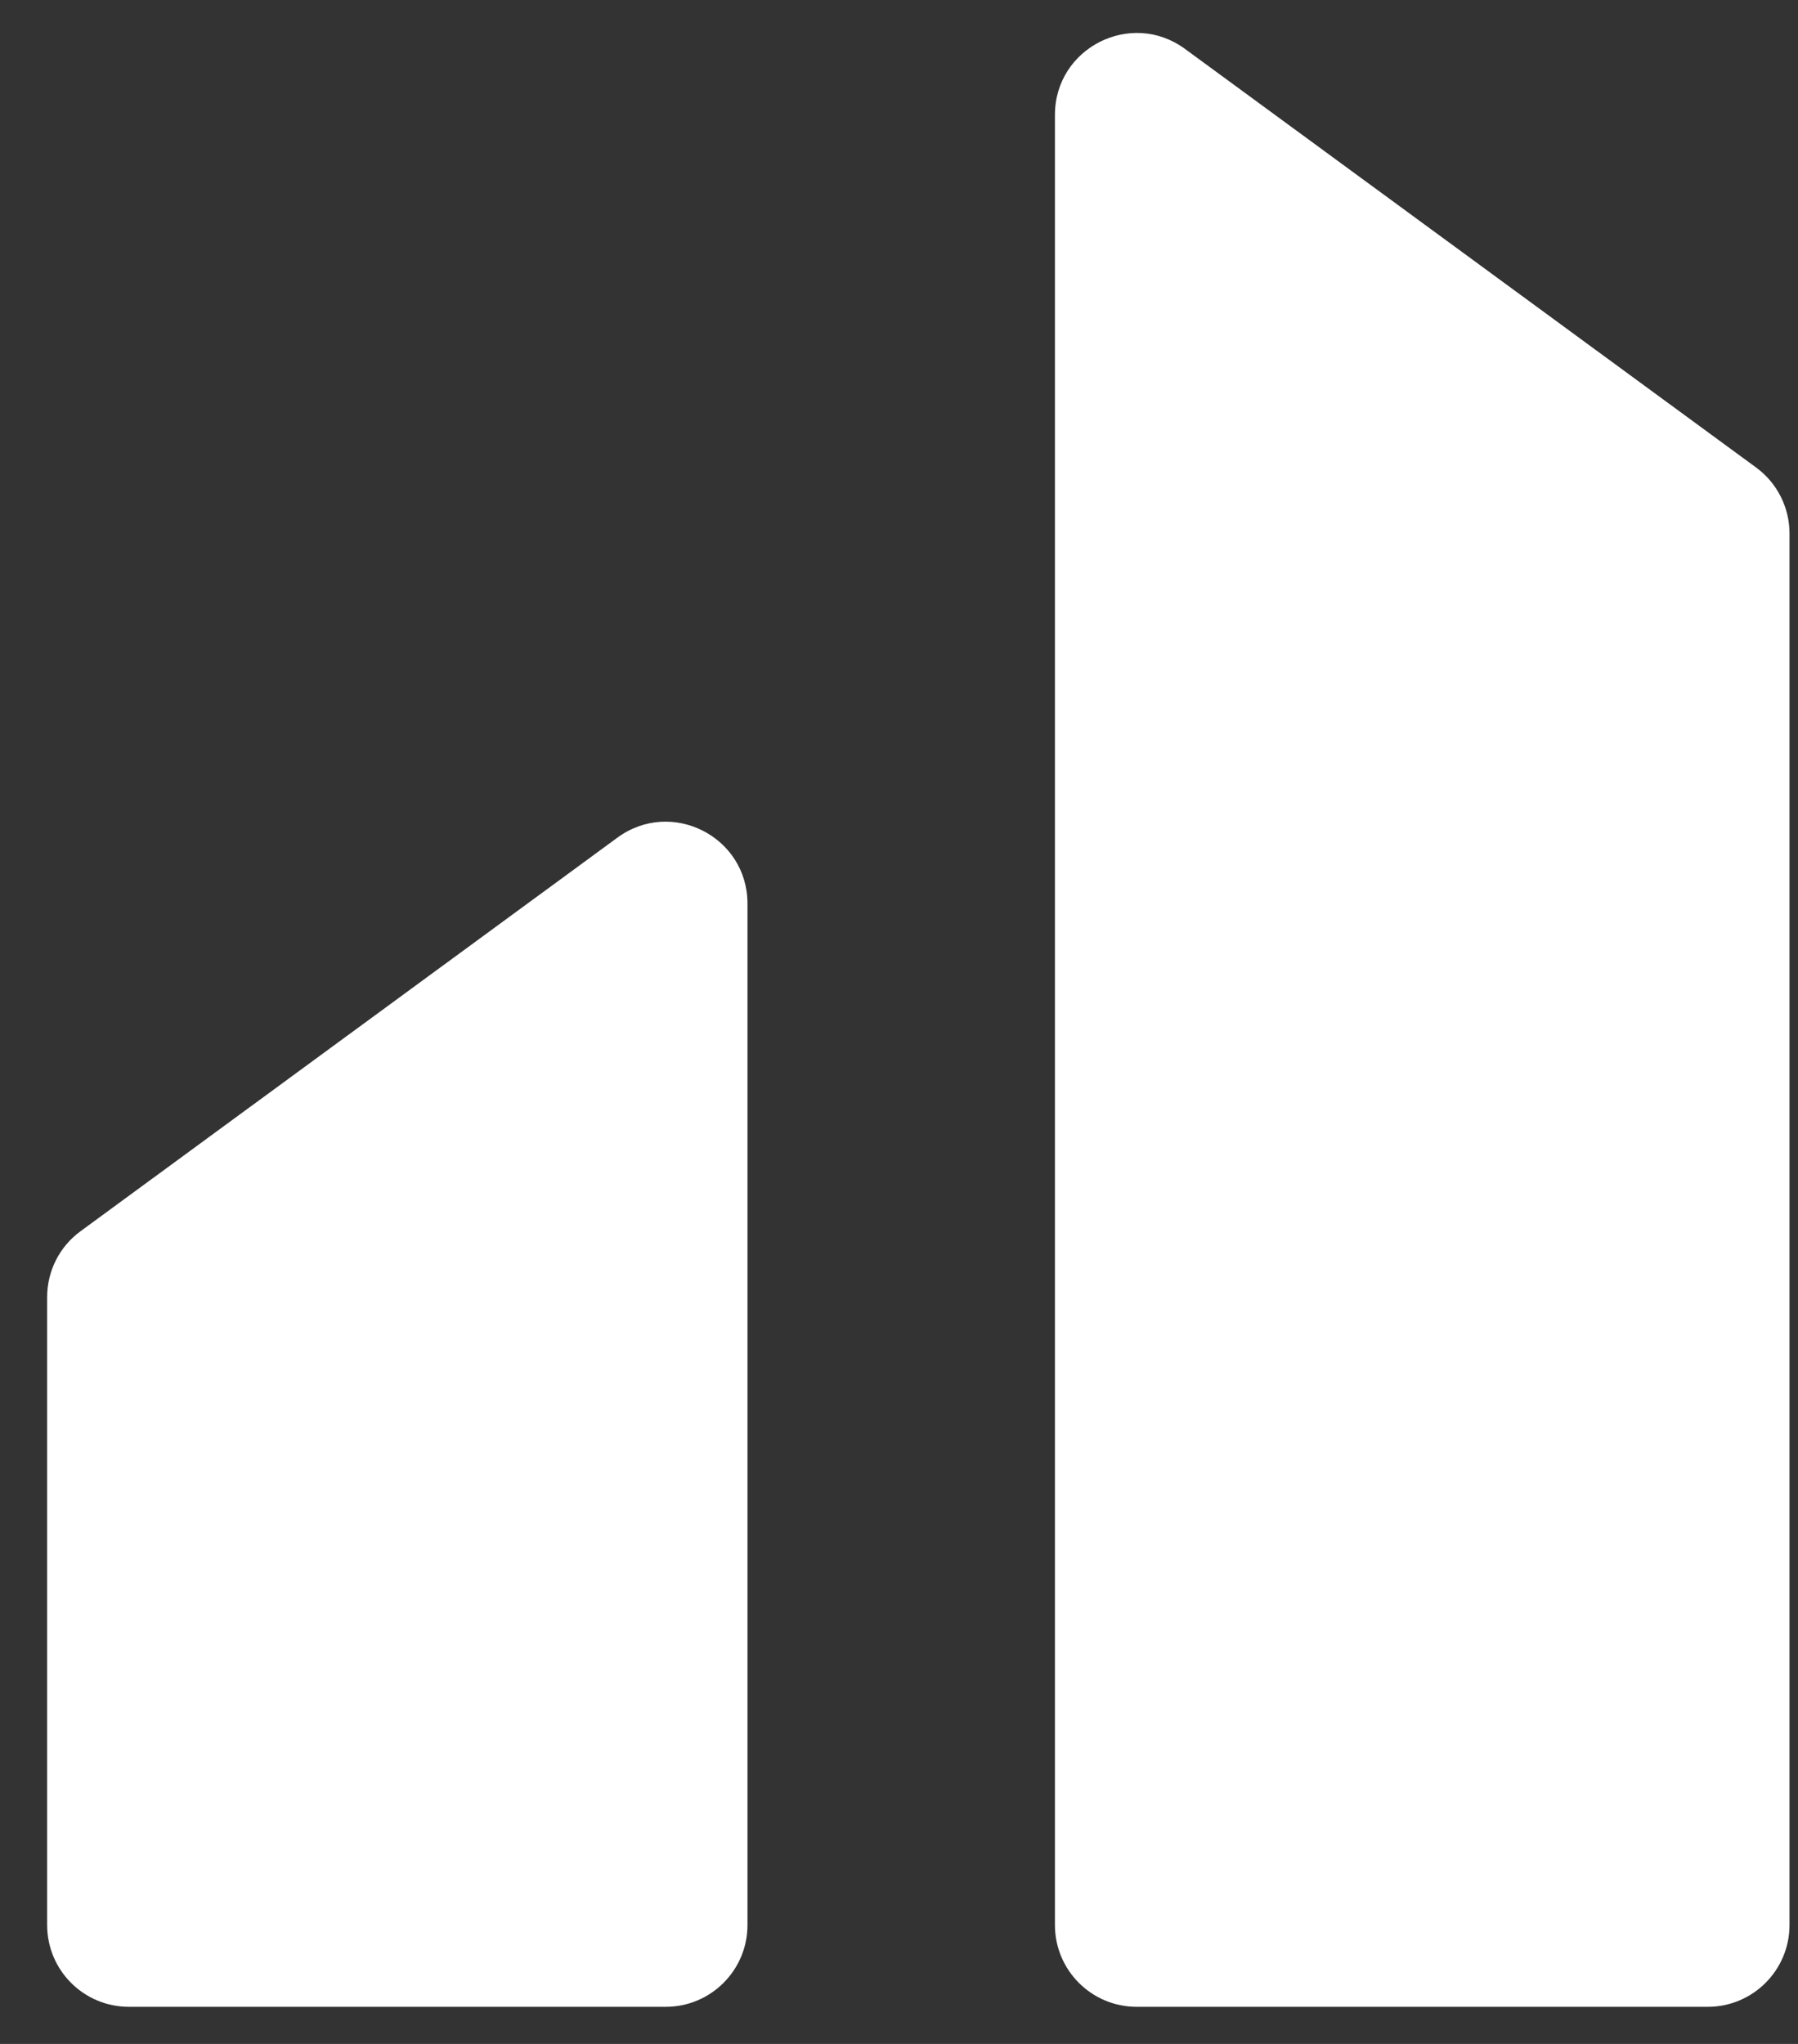
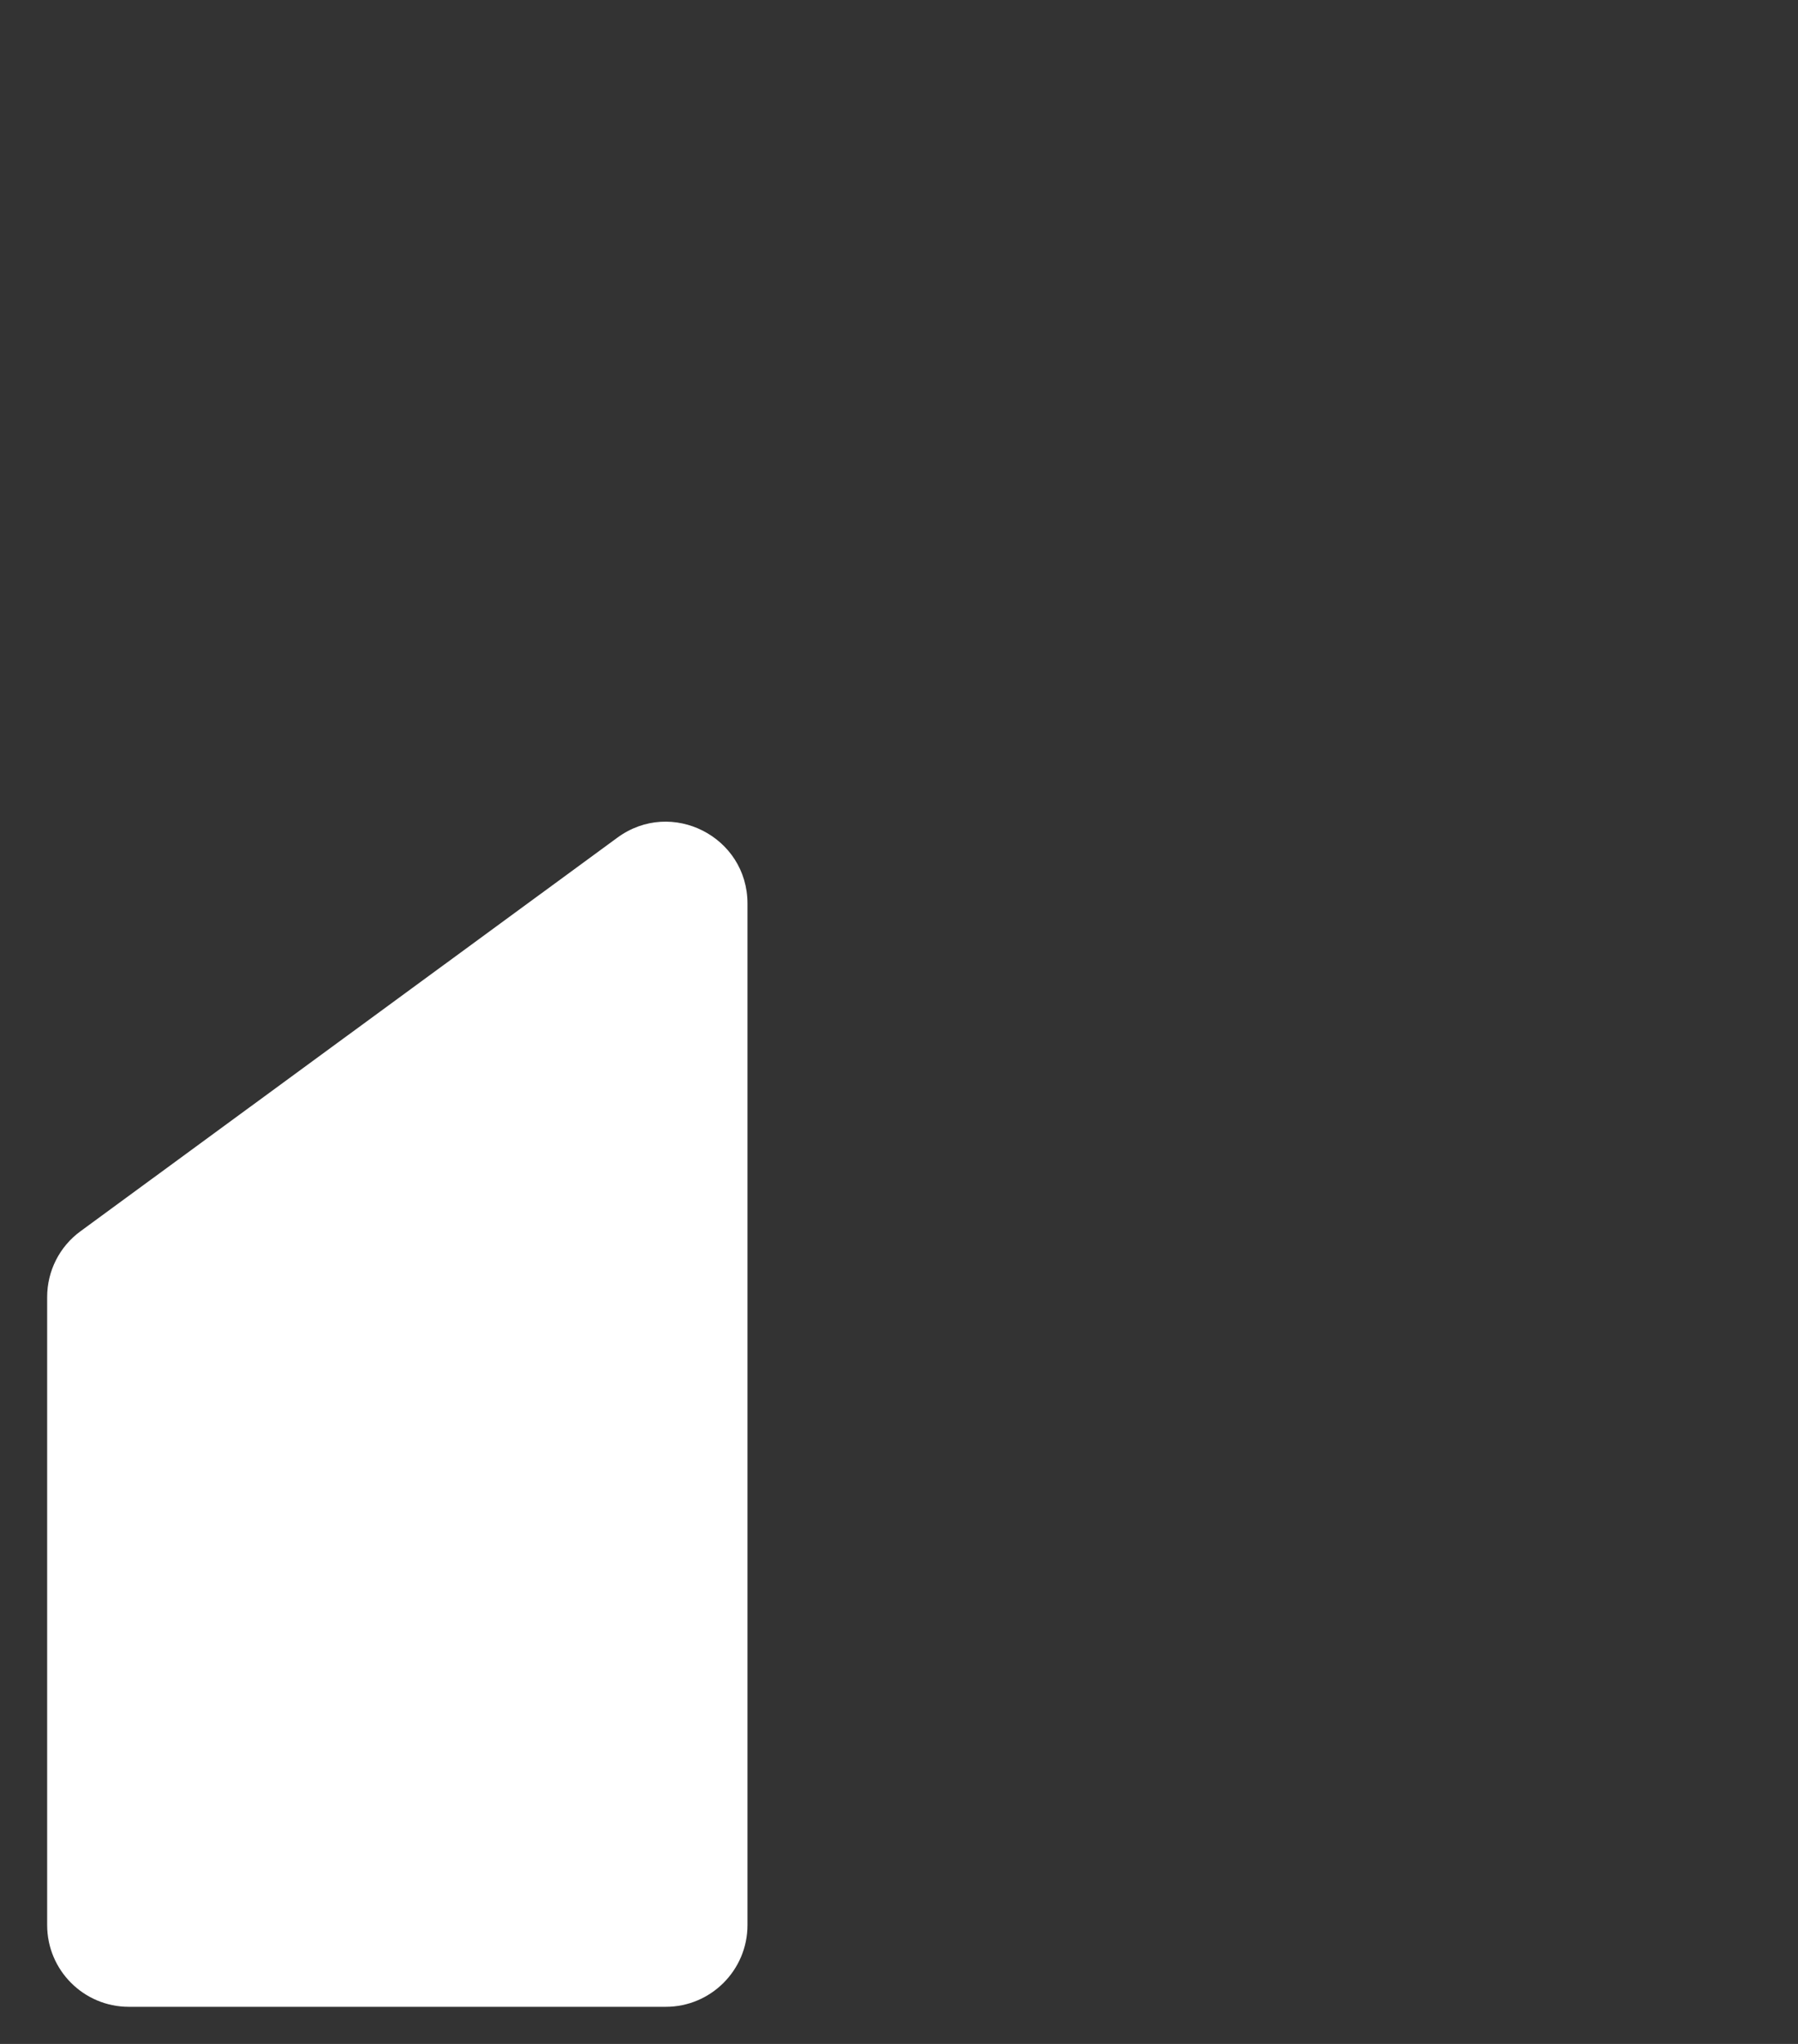
<svg xmlns="http://www.w3.org/2000/svg" width="22" height="25" viewBox="0 0 22 25" fill="none">
  <rect x="0" y="0" width="22" height="25" fill="#333333" stroke="none" />
  <path d="M0.577 15.865V23.546C0.577 24.098 1.024 24.546 1.577 24.546H8.146C8.698 24.546 9.146 24.098 9.146 23.546V11.052C9.146 10.233 8.216 9.761 7.555 10.245L0.986 15.059C0.728 15.247 0.577 15.546 0.577 15.865Z" fill="white" />
-   <path d="M20.896 24.546H13.908C13.356 24.546 12.908 24.098 12.908 23.546V2.495V1.576V1.405C12.908 0.586 13.839 0.114 14.499 0.598L21.487 5.718C21.744 5.906 21.896 6.206 21.896 6.524V23.546C21.896 24.098 21.448 24.546 20.896 24.546Z" fill="white" />
</svg>